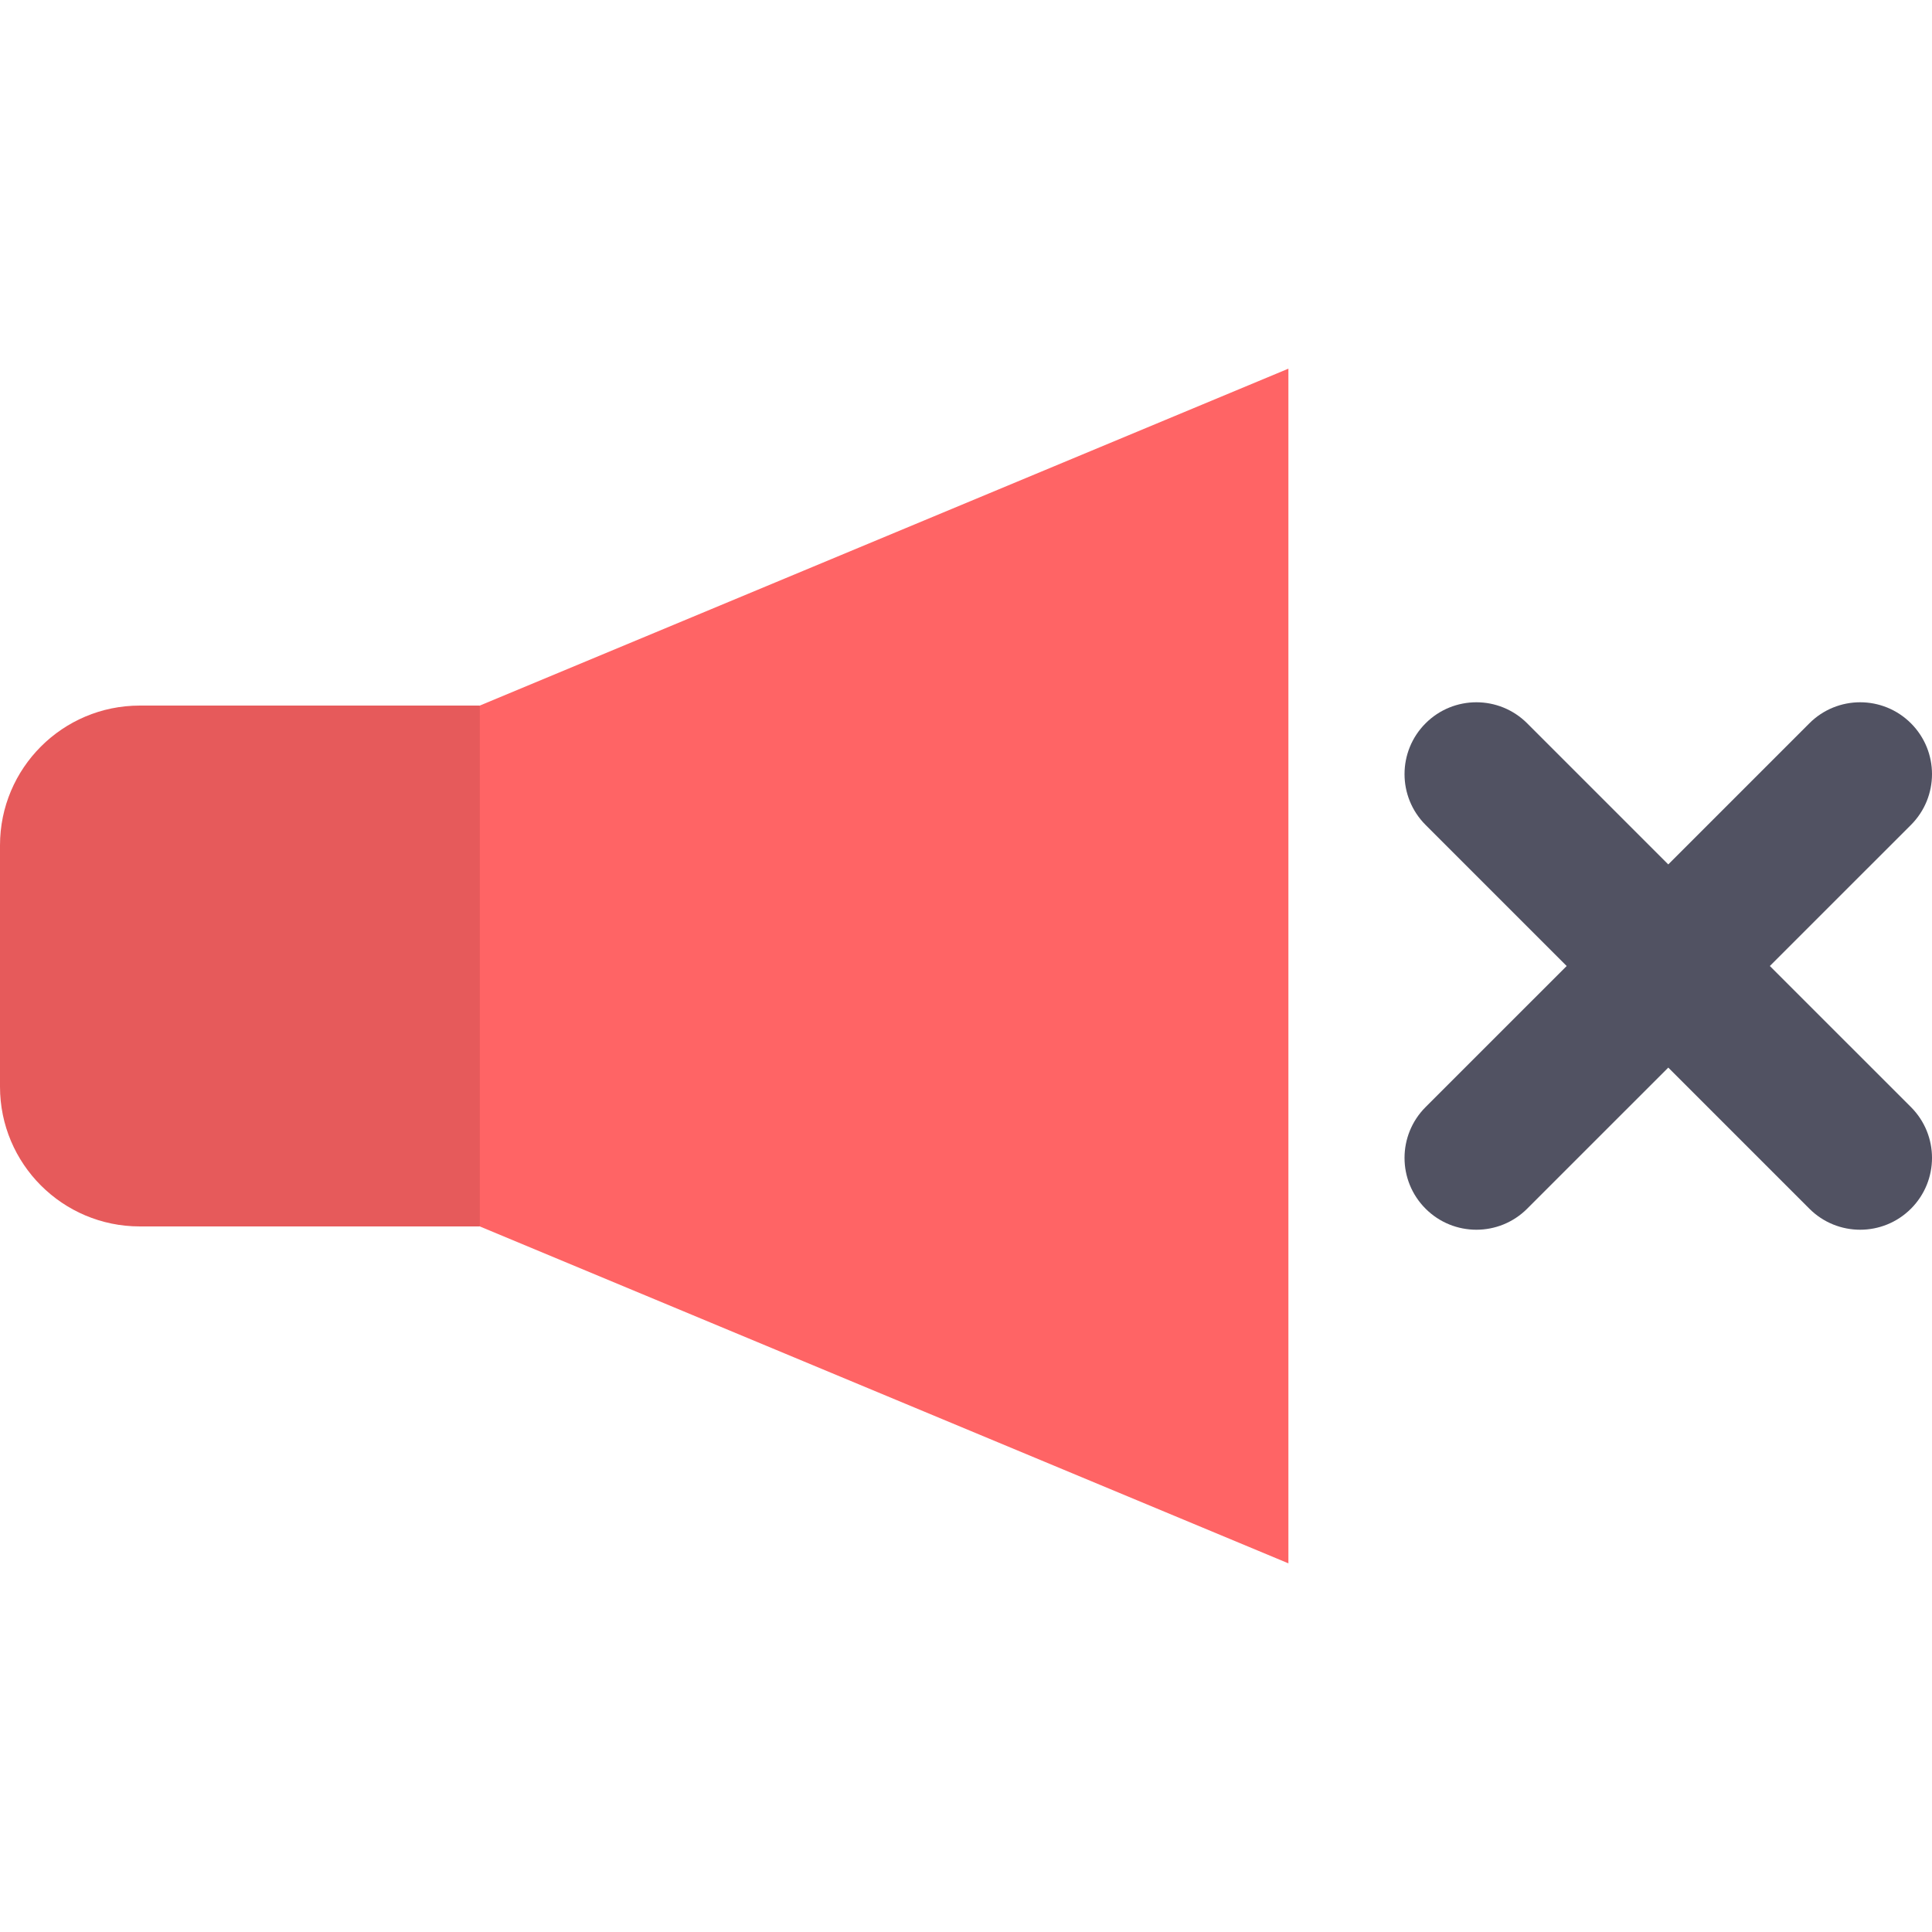
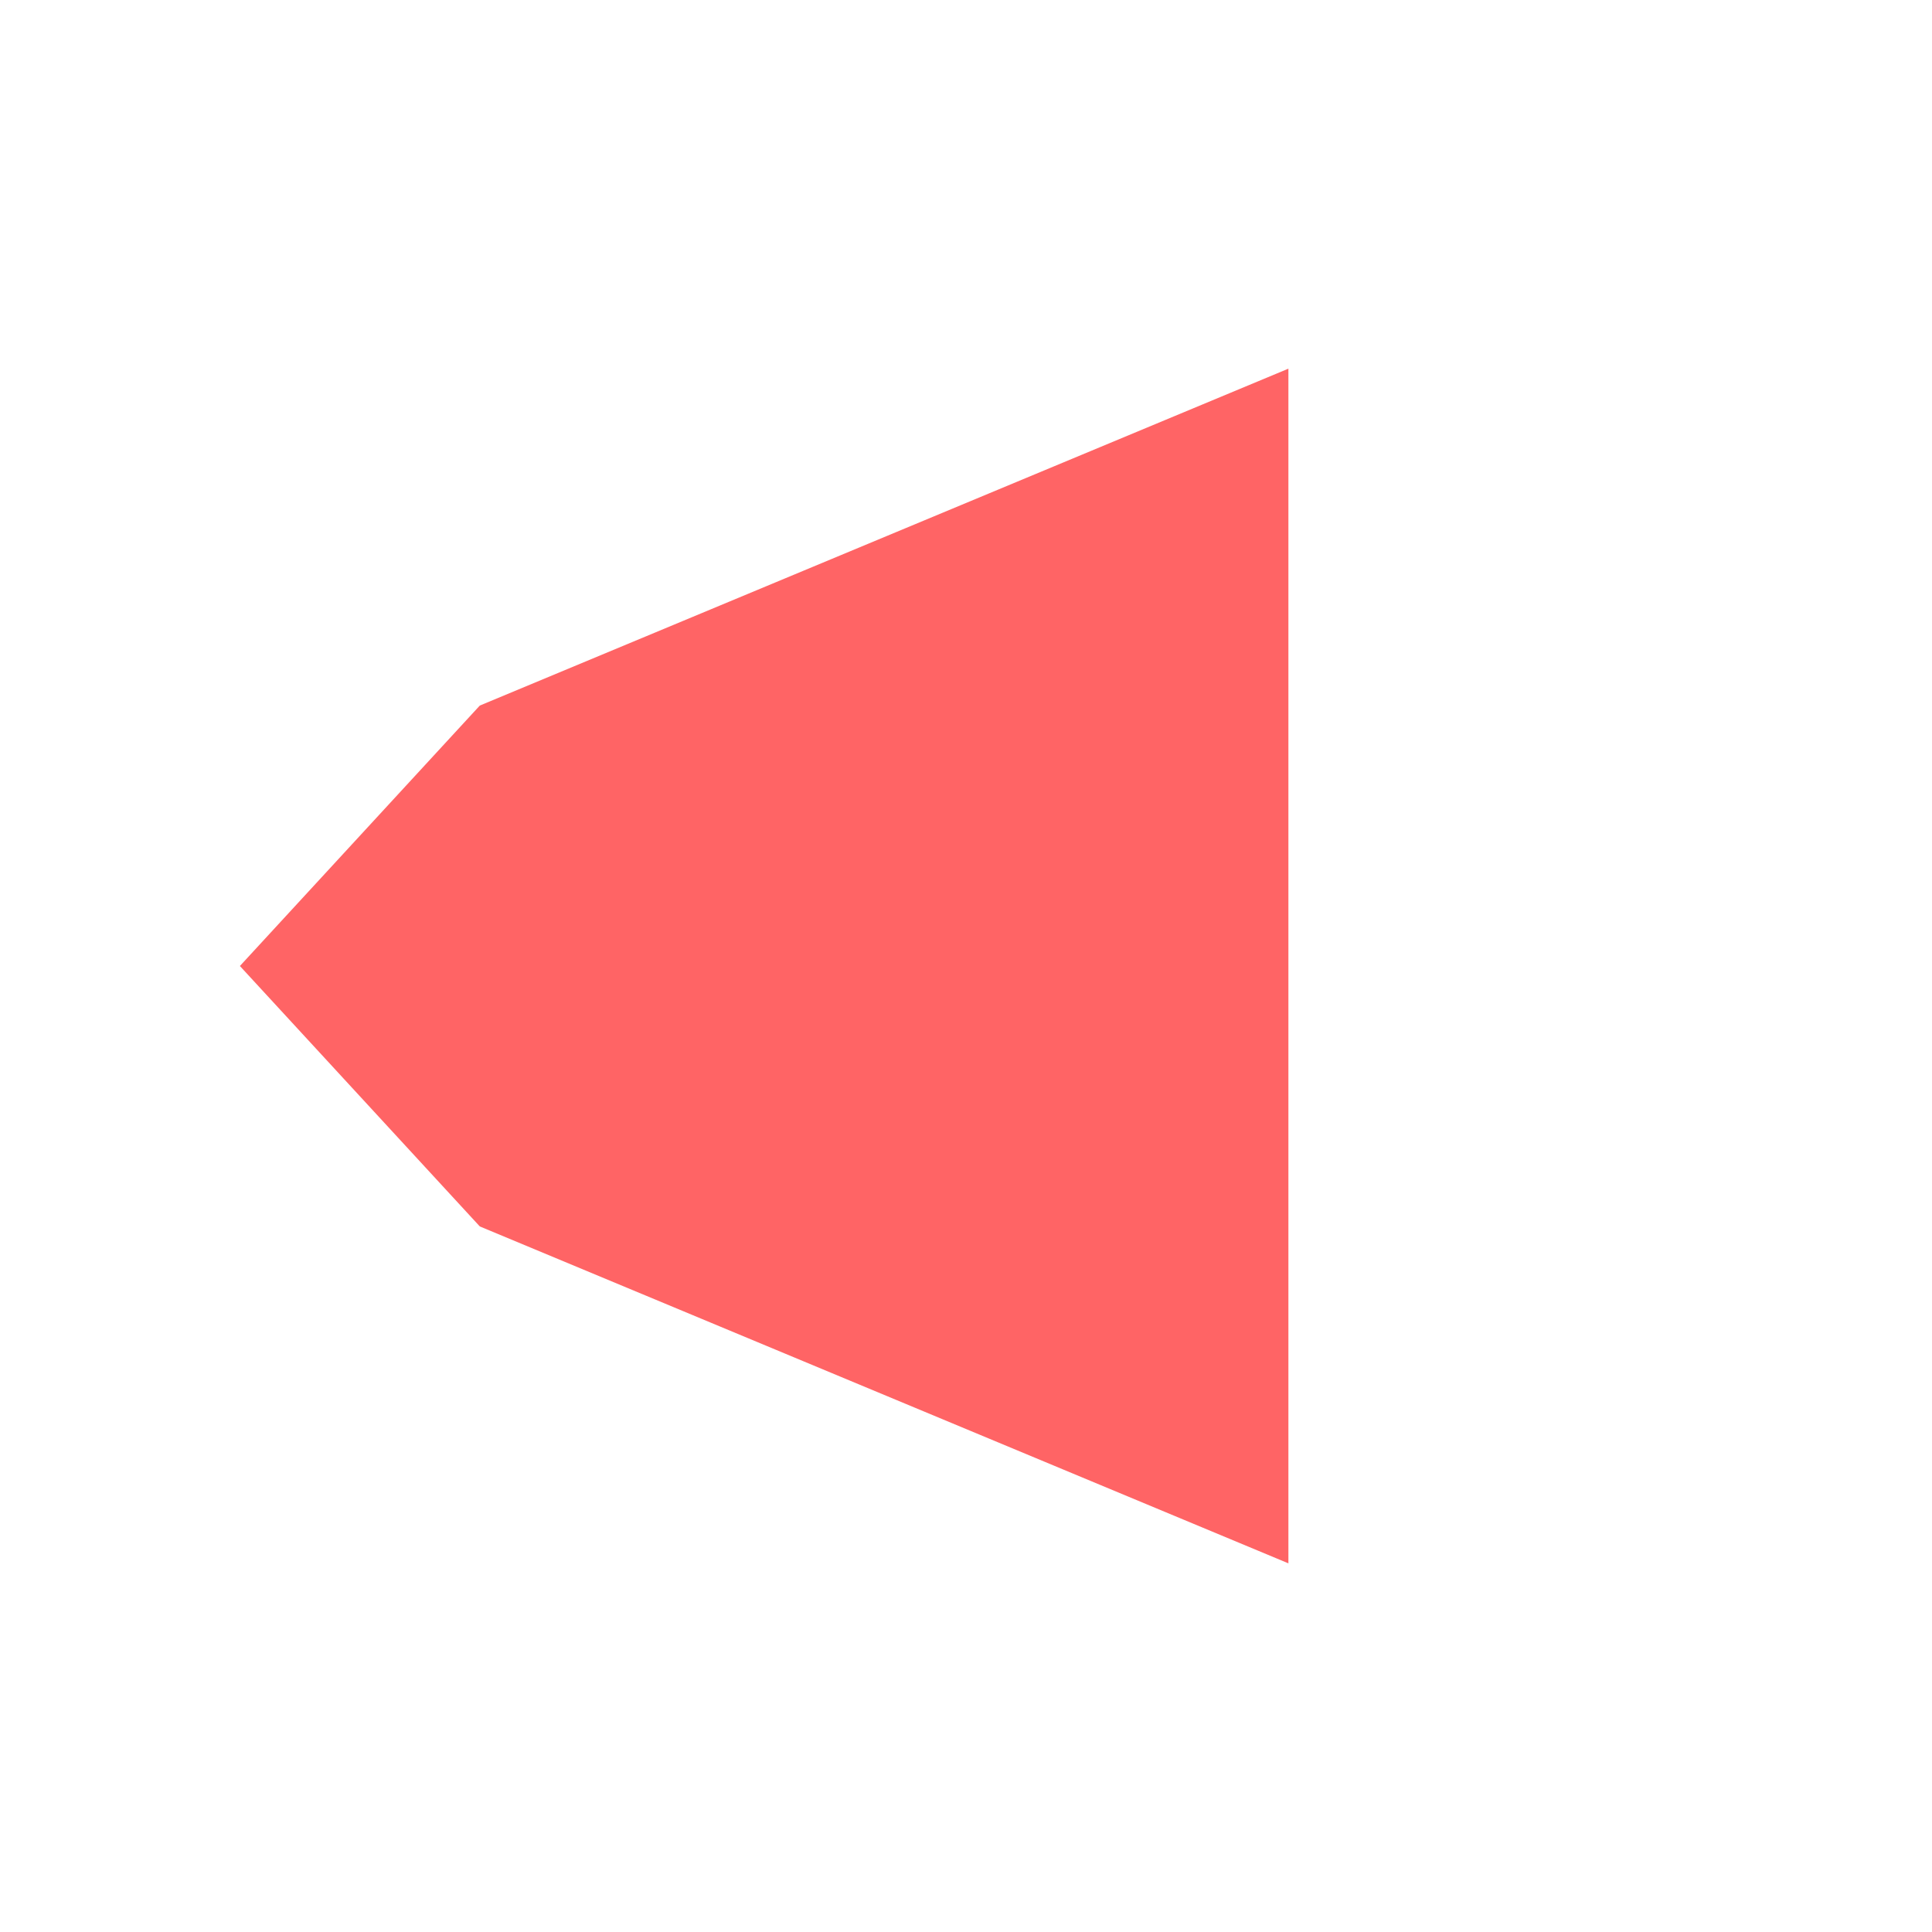
<svg xmlns="http://www.w3.org/2000/svg" height="800px" width="800px" version="1.1" id="Layer_1" viewBox="0 0 512 512" xml:space="preserve">
  <polygon style="fill:#FF6465;" points="127.15,186.985 63.575,256.001 127.15,325.015 341.44,414.302 341.44,97.698 " />
-   <path style="fill:#E65A5B;" d="M37.037,186.985C16.582,186.985,0,203.568,0,224.022v63.956c0,20.455,16.582,37.037,37.037,37.037  h90.113V186.985H37.037z" />
-   <path style="fill:#515262;" d="M469.032,256.001l37.391-37.39c7.436-7.435,7.436-19.489,0-26.924  c-7.435-7.437-19.491-7.437-26.924,0l-37.391,37.39l-37.391-37.39c-7.435-7.437-19.489-7.435-26.924,0  c-7.436,7.435-7.436,19.489,0,26.924l37.391,37.39l-37.391,37.39c-7.436,7.435-7.436,19.489,0,26.924  c3.717,3.719,8.589,5.577,13.462,5.577c4.873,0,9.746-1.859,13.462-5.577l37.391-37.39l37.391,37.39  c3.717,3.719,8.59,5.577,13.462,5.577c4.872,0,9.745-1.859,13.462-5.577c7.436-7.435,7.436-19.489,0-26.924L469.032,256.001z" />
</svg>